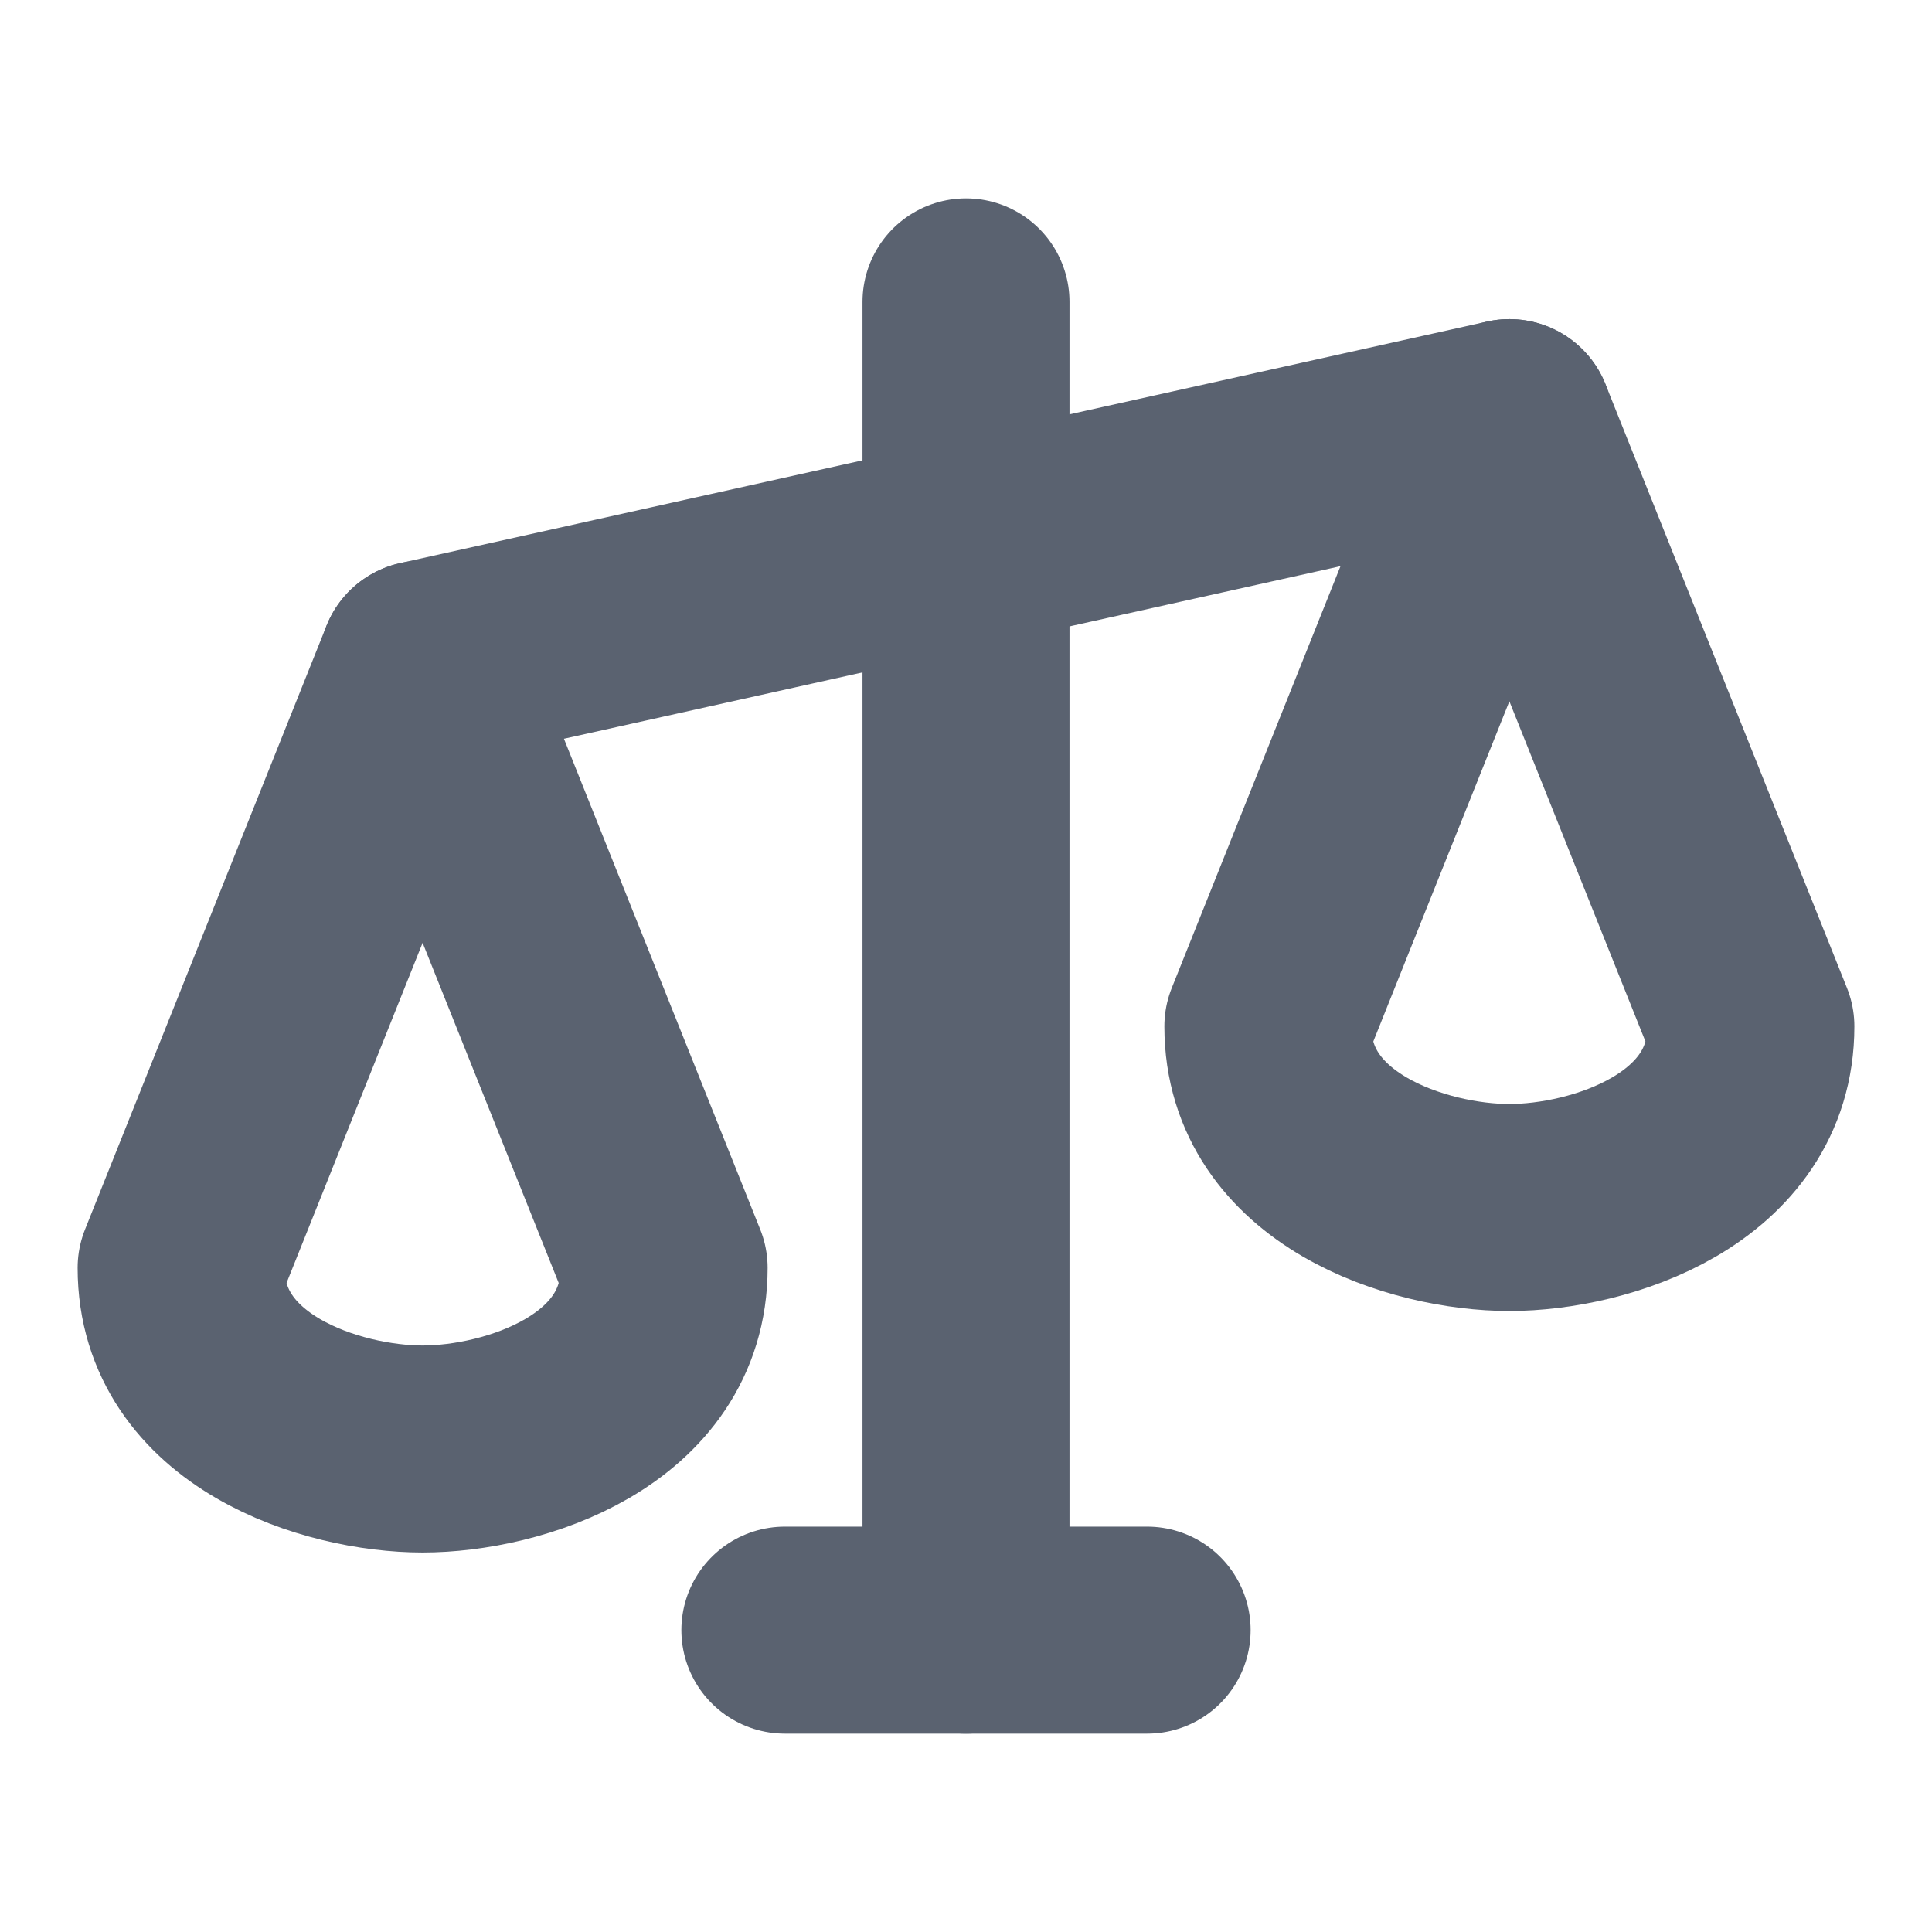
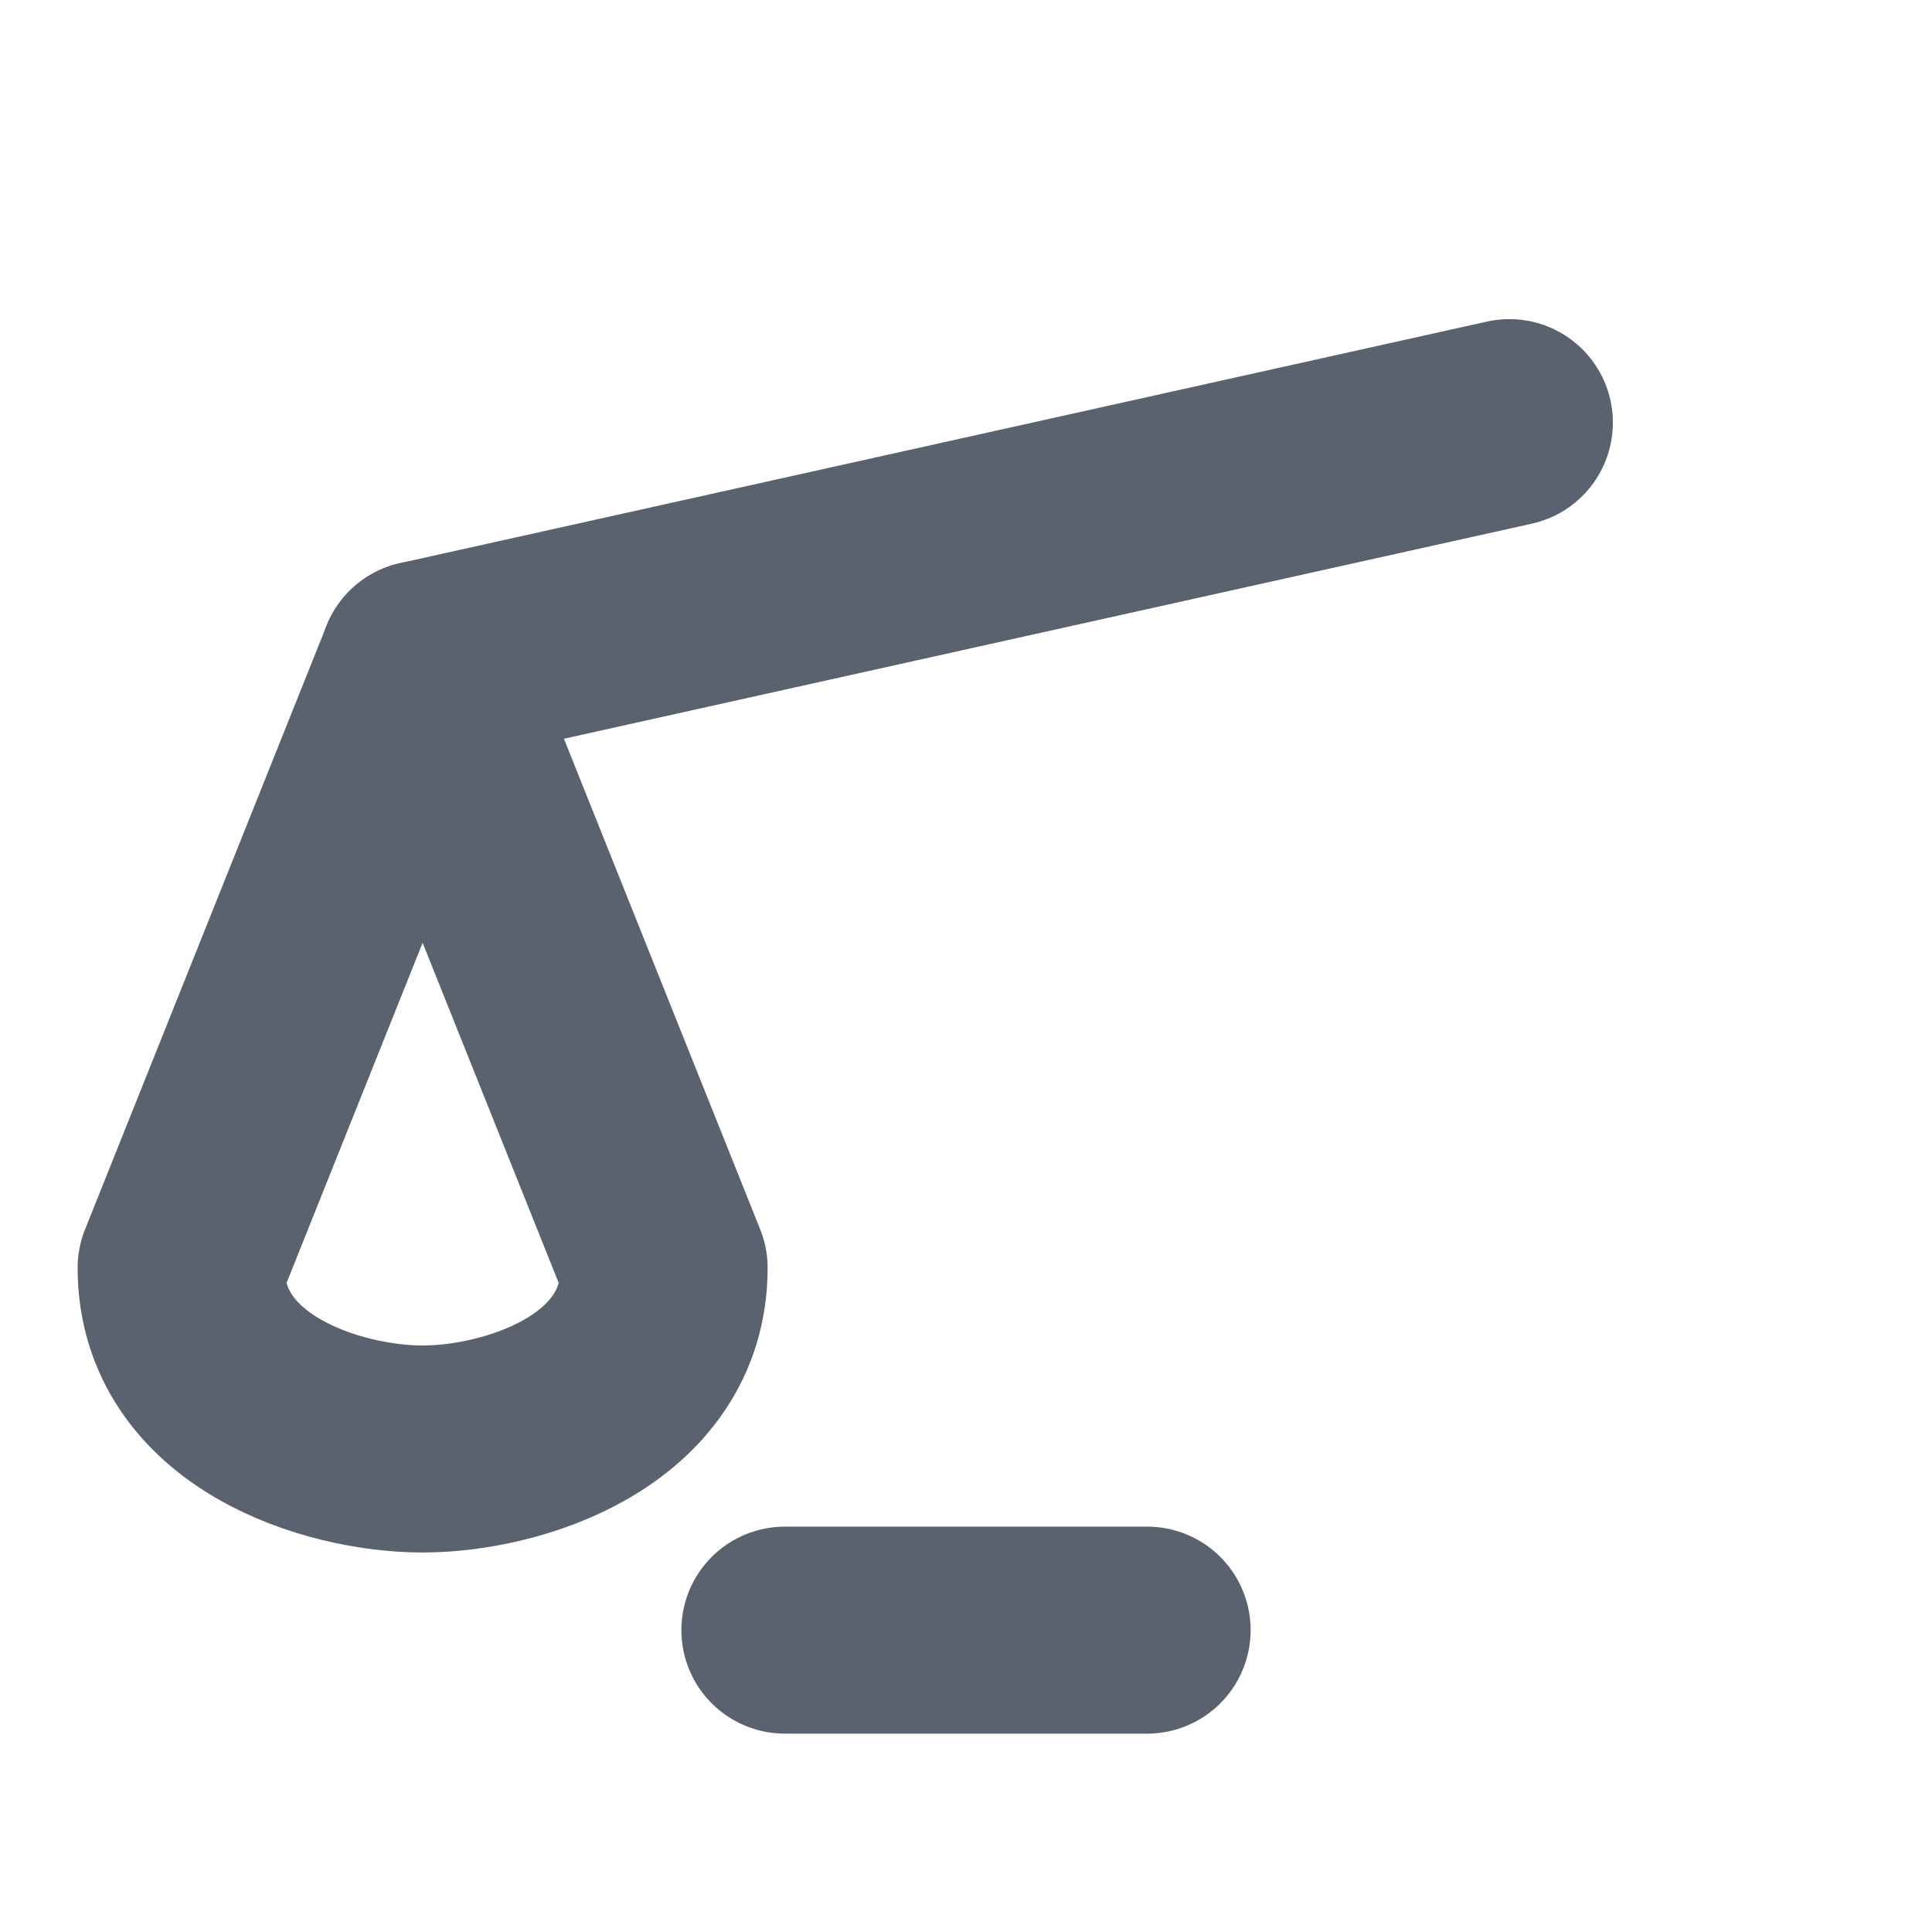
<svg xmlns="http://www.w3.org/2000/svg" width="28" height="28" viewBox="0 0 28 28" fill="none">
  <g clip-path="url(#clip0_0_38)">
-     <path d="M14 4.375V23.625" stroke="#5A6270" stroke-width="3" stroke-linecap="round" stroke-linejoin="round" />
    <path d="M11.375 23.625H16.625" stroke="#5A6270" stroke-width="3" stroke-linecap="round" stroke-linejoin="round" />
    <path d="M6.125 9.625L21.875 6.125" stroke="#5A6270" stroke-width="3" stroke-linecap="round" stroke-linejoin="round" />
    <path d="M2.625 18.375C2.625 20.308 4.812 21 6.125 21C7.438 21 9.625 20.308 9.625 18.375L6.125 9.625L2.625 18.375Z" stroke="#5A6270" stroke-width="3" stroke-linecap="round" stroke-linejoin="round" />
-     <path d="M18.375 14.875C18.375 16.808 20.562 17.5 21.875 17.5C23.188 17.5 25.375 16.808 25.375 14.875L21.875 6.125L18.375 14.875Z" stroke="#5A6270" stroke-width="3" stroke-linecap="round" stroke-linejoin="round" />
  </g>
  <defs>
    <clipPath id="clip0_0_38">
      <rect width="28" height="28" fill="white" />
    </clipPath>
  </defs>
</svg>